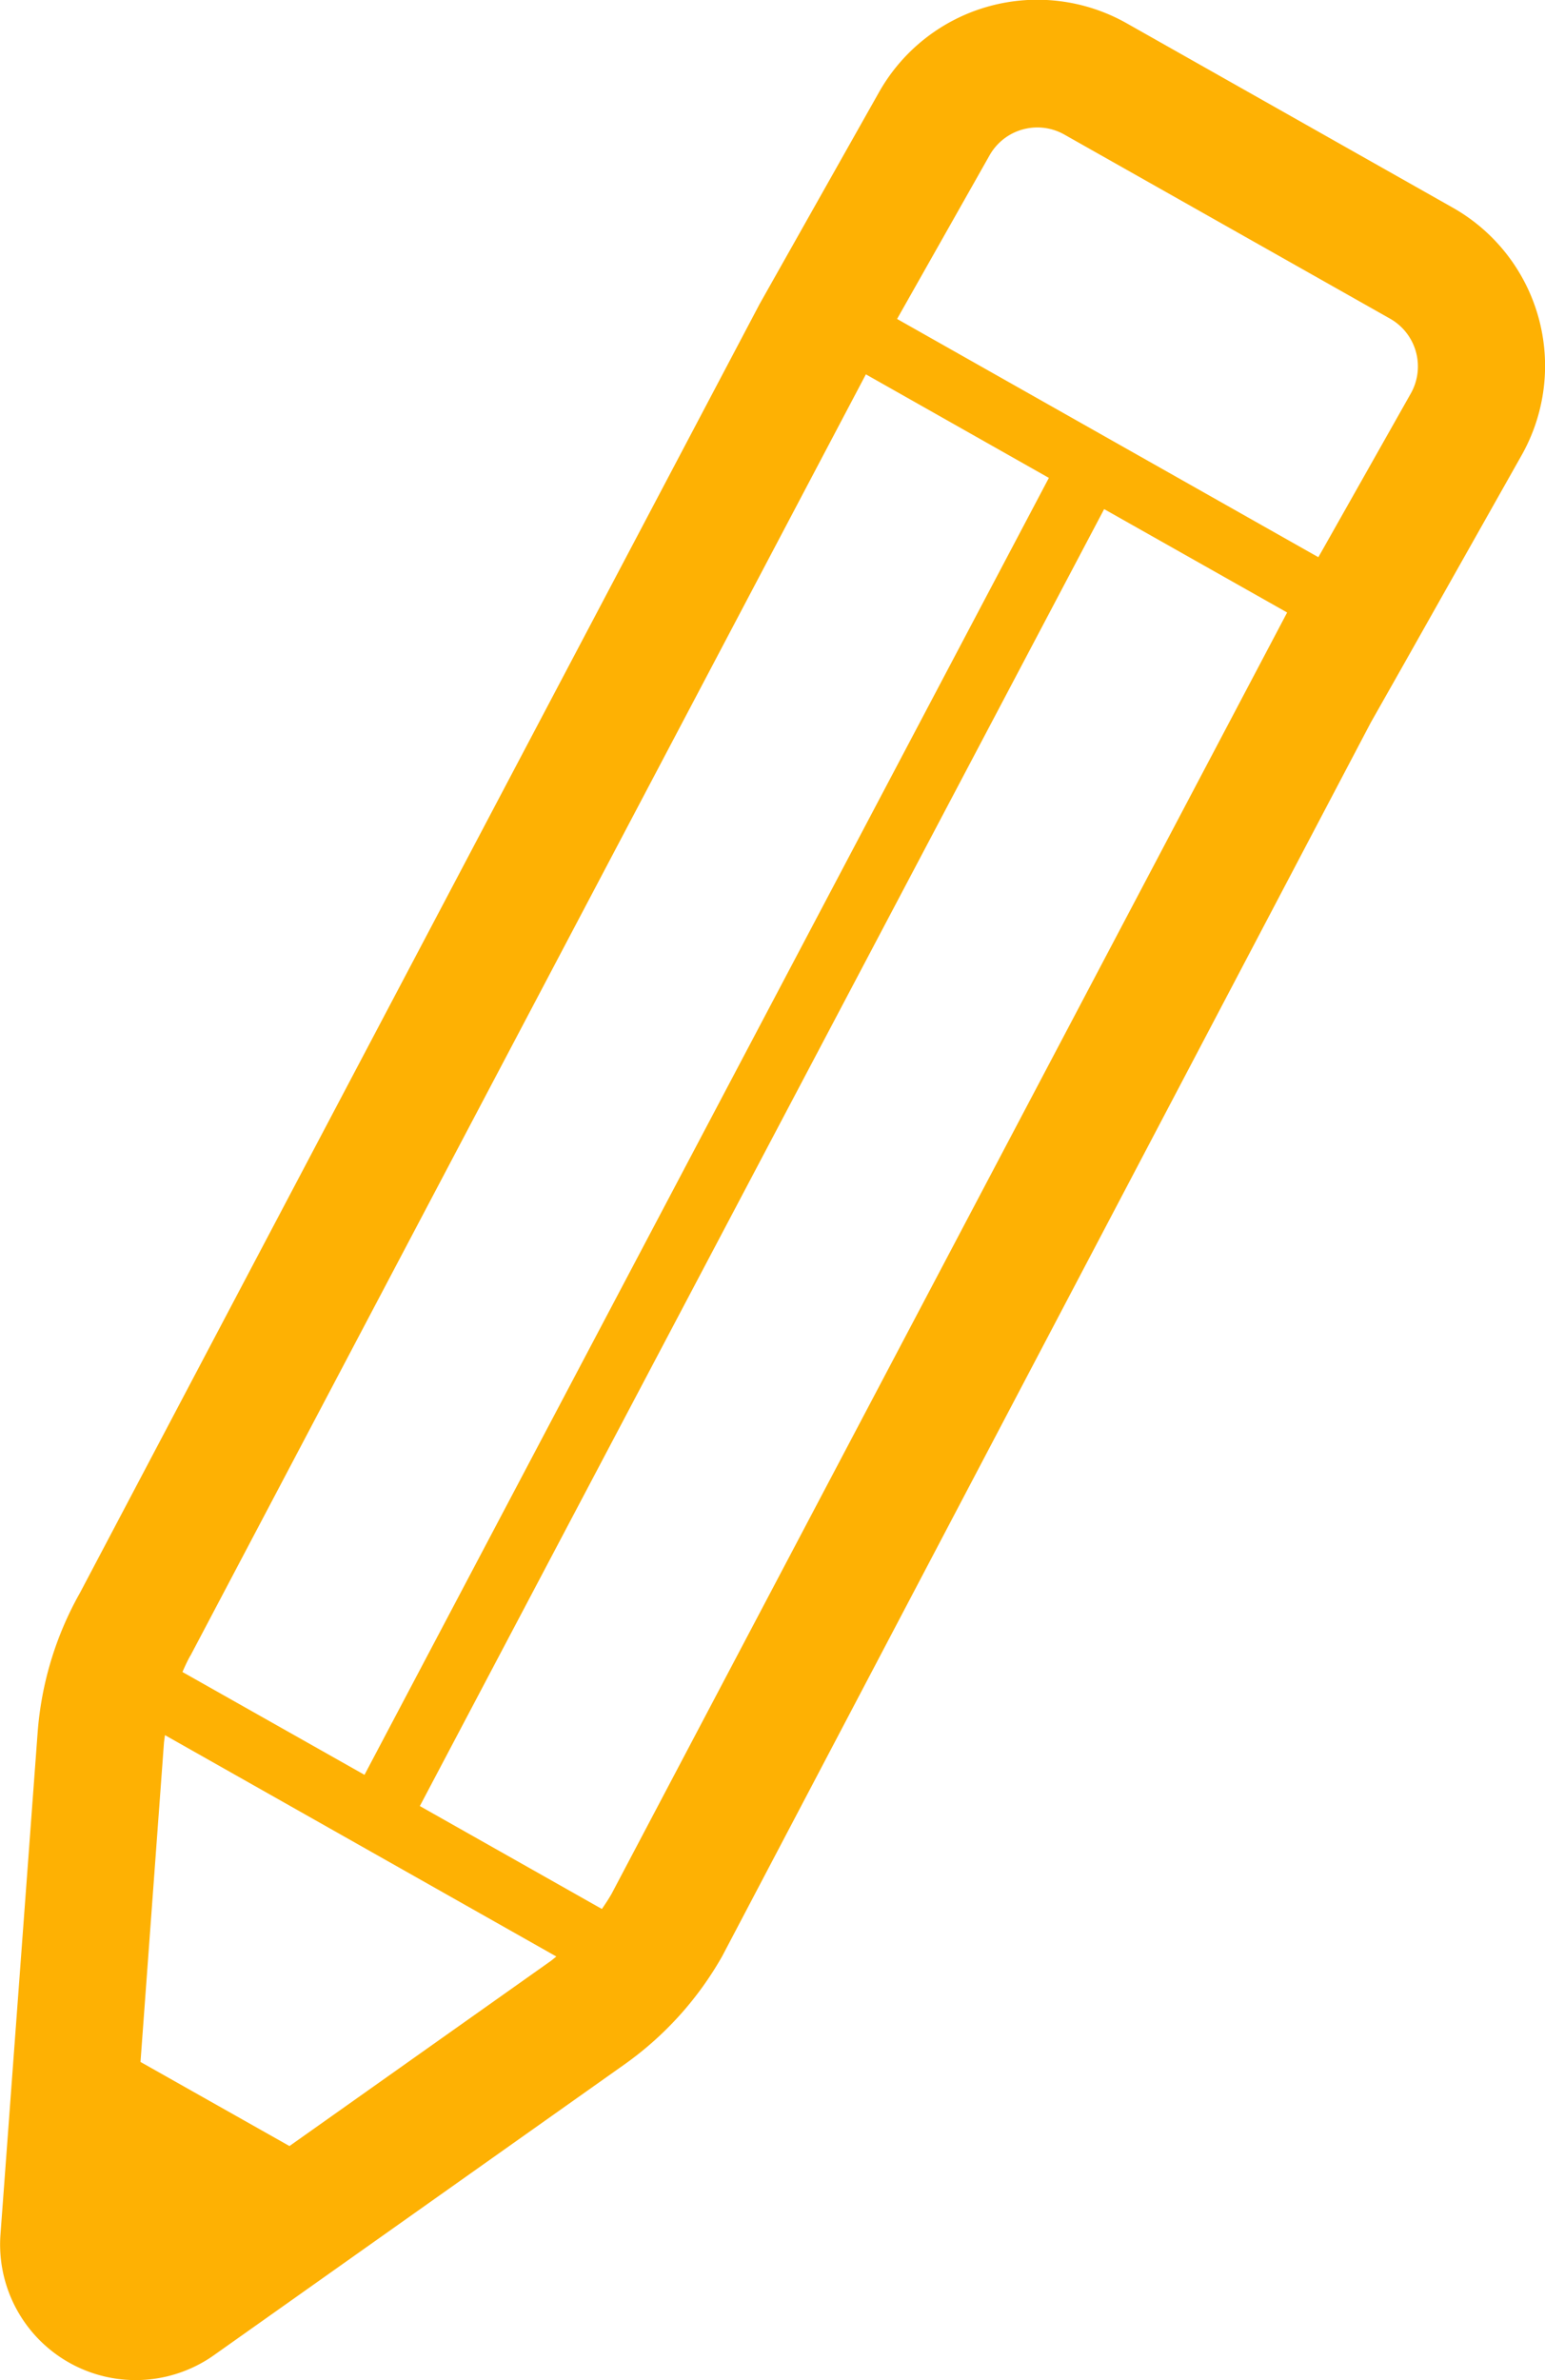
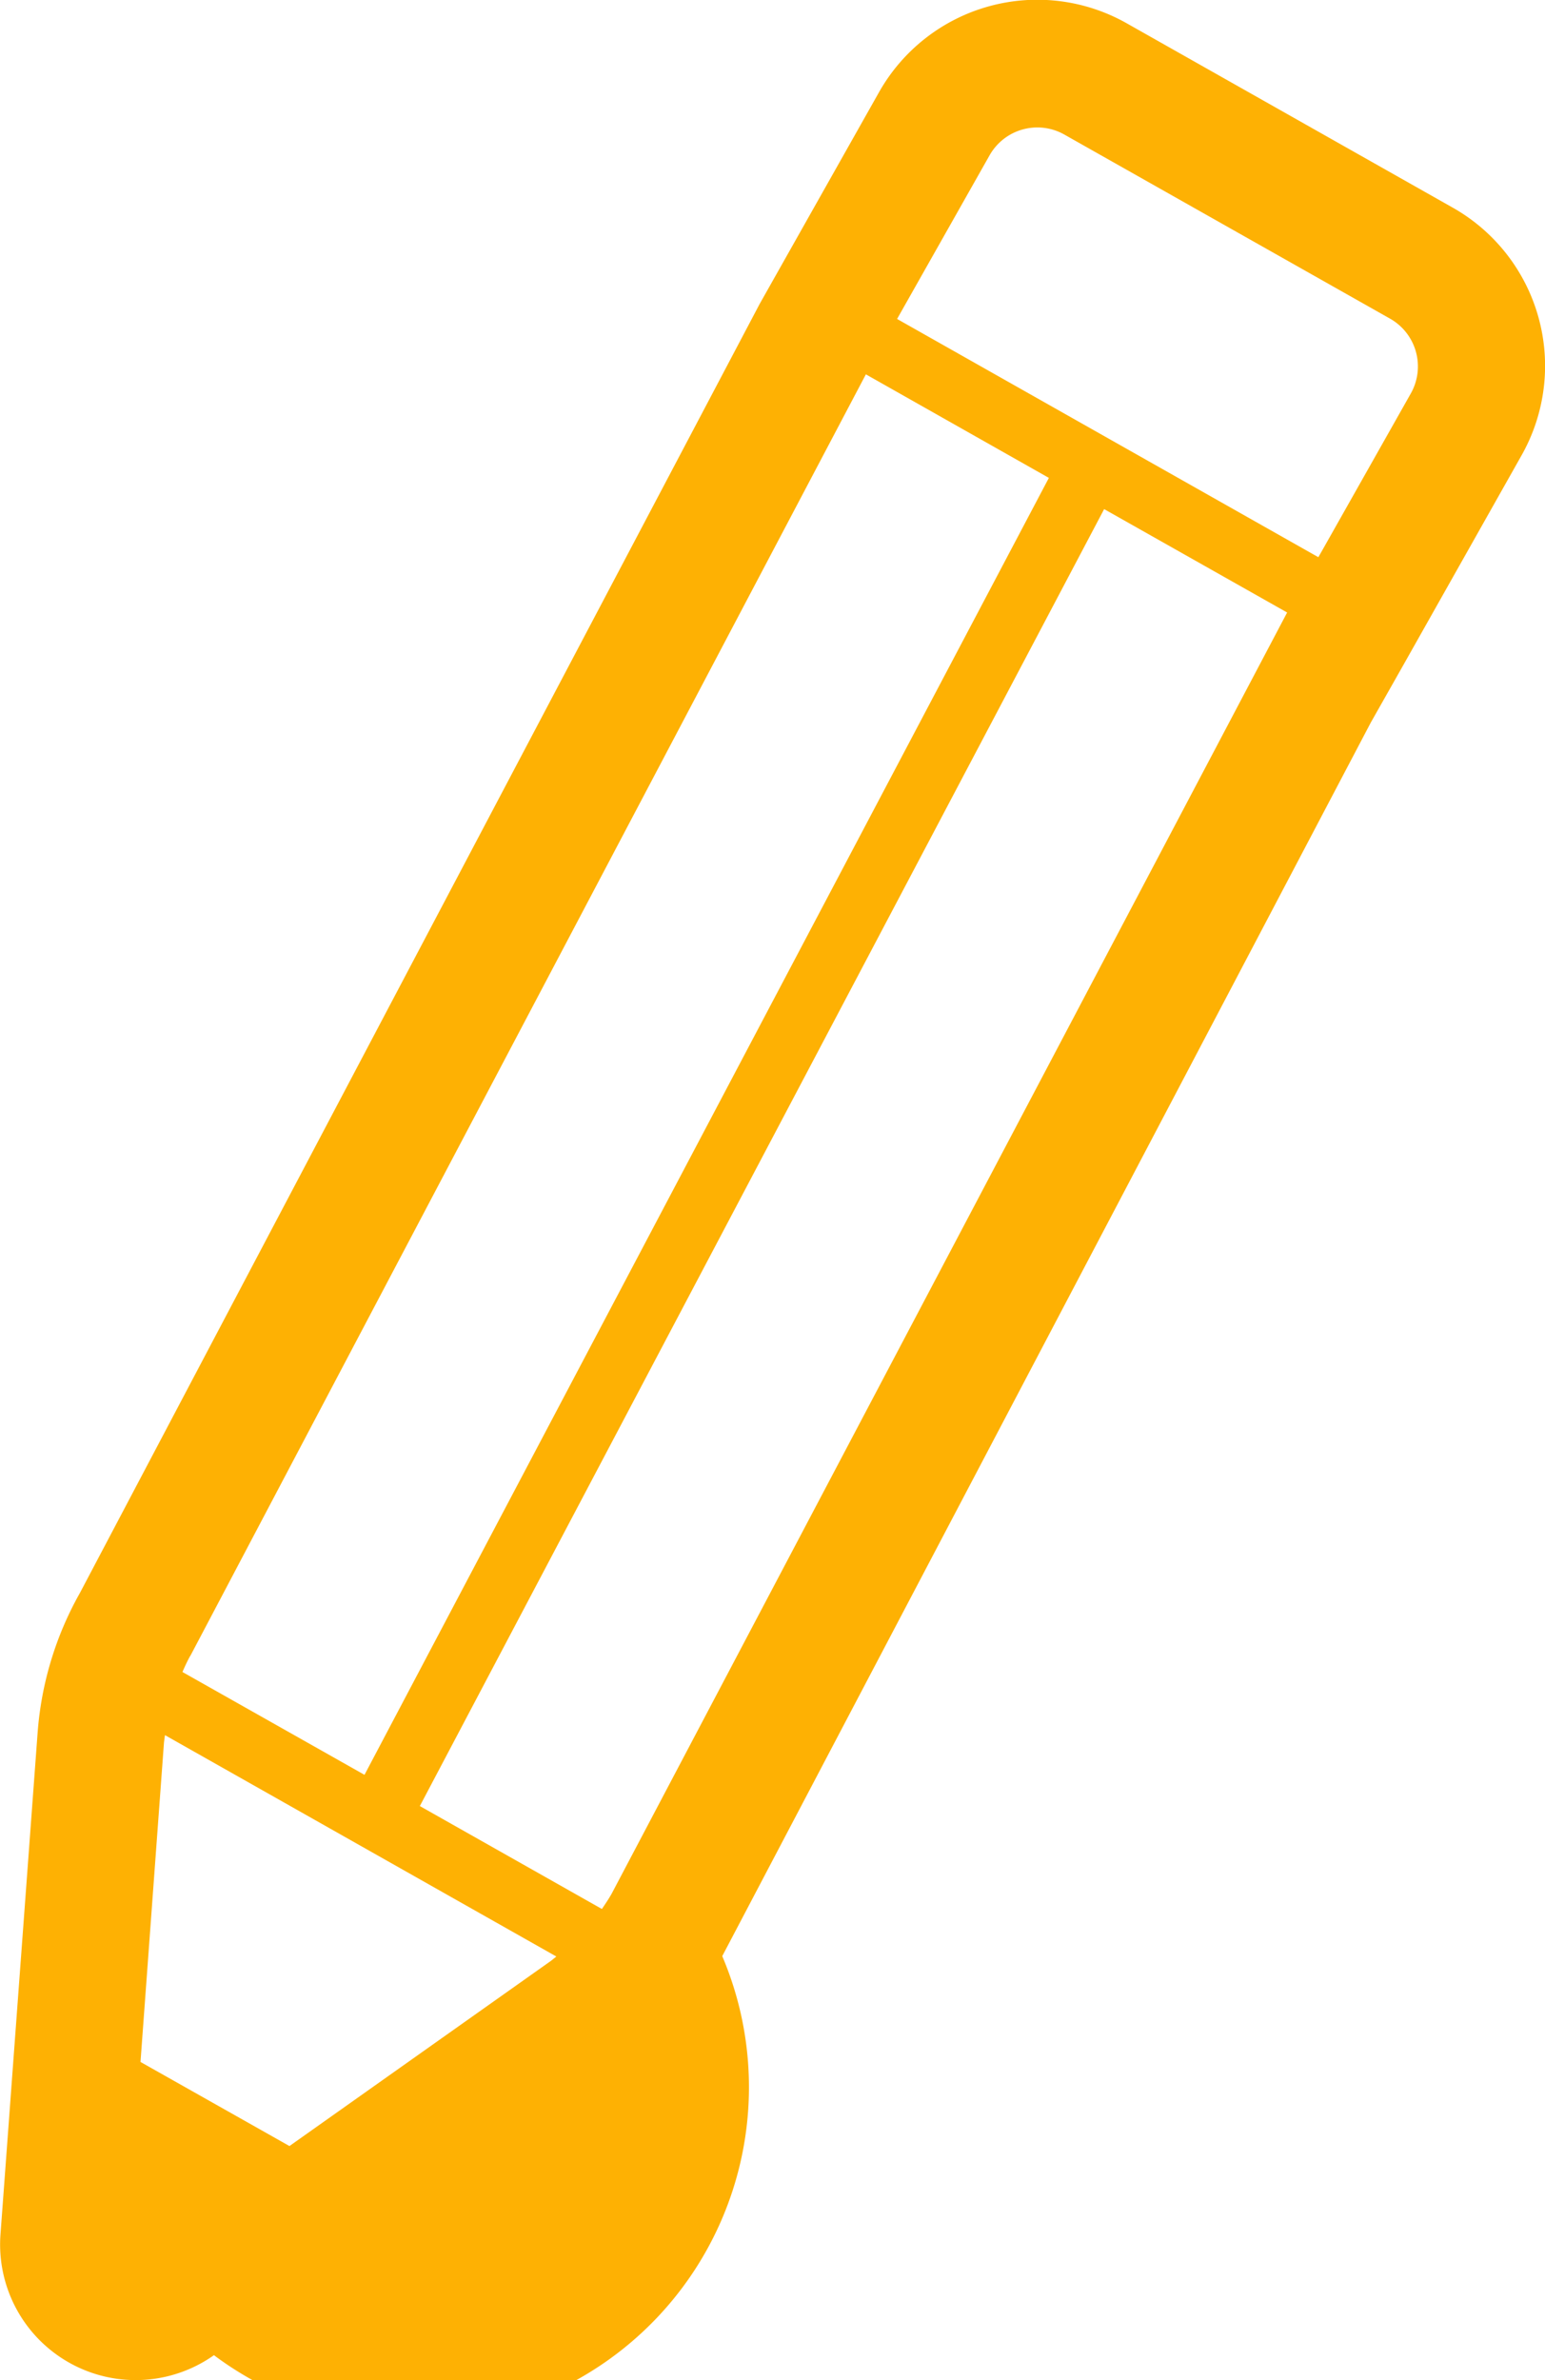
<svg xmlns="http://www.w3.org/2000/svg" width="19.706" height="30.341" viewBox="0 0 19.706 30.341">
-   <path d="M366.238,594.26l8.273-15.727.4-.706,1.523-2.7h0a2.317,2.317,0,0,0-.877-3.155l-4.16-2.351a2.318,2.318,0,0,0-3.158.876l-1.523,2.7-8.67,16.432a4.269,4.269,0,0,0-.54,1.78l-.474,6.4a1.729,1.729,0,0,0,2.723,1.538l5.238-3.708A4.267,4.267,0,0,0,366.238,594.26ZM369.65,571.3a.7.7,0,0,1,.949-.262l4.16,2.35a.7.7,0,0,1,.263.949l-1.124,1.99-.057.1-5.373-3.037Zm-10.195,19.13,8.615-16.334,2.334,1.32-8.729,16.533-2.322-1.311C359.385,590.565,359.417,590.494,359.455,590.428Zm4.6,3.889-3.337,2.362-1.9-1.072.3-4.078.012-.088,4.992,2.822Zm.772-.854c-.038.067-.081.131-.124.194l-2.322-1.312,8.728-16.533,2.334,1.318Z" transform="translate(-357.026 -569.324)" fill="#feb103" />
+   <path d="M366.238,594.26l8.273-15.727.4-.706,1.523-2.7h0a2.317,2.317,0,0,0-.877-3.155l-4.16-2.351a2.318,2.318,0,0,0-3.158.876l-1.523,2.7-8.67,16.432a4.269,4.269,0,0,0-.54,1.78l-.474,6.4a1.729,1.729,0,0,0,2.723,1.538A4.267,4.267,0,0,0,366.238,594.26ZM369.65,571.3a.7.7,0,0,1,.949-.262l4.16,2.35a.7.7,0,0,1,.263.949l-1.124,1.99-.057.1-5.373-3.037Zm-10.195,19.13,8.615-16.334,2.334,1.32-8.729,16.533-2.322-1.311C359.385,590.565,359.417,590.494,359.455,590.428Zm4.6,3.889-3.337,2.362-1.9-1.072.3-4.078.012-.088,4.992,2.822Zm.772-.854c-.038.067-.081.131-.124.194l-2.322-1.312,8.728-16.533,2.334,1.318Z" transform="translate(-357.026 -569.324)" fill="#feb103" />
</svg>